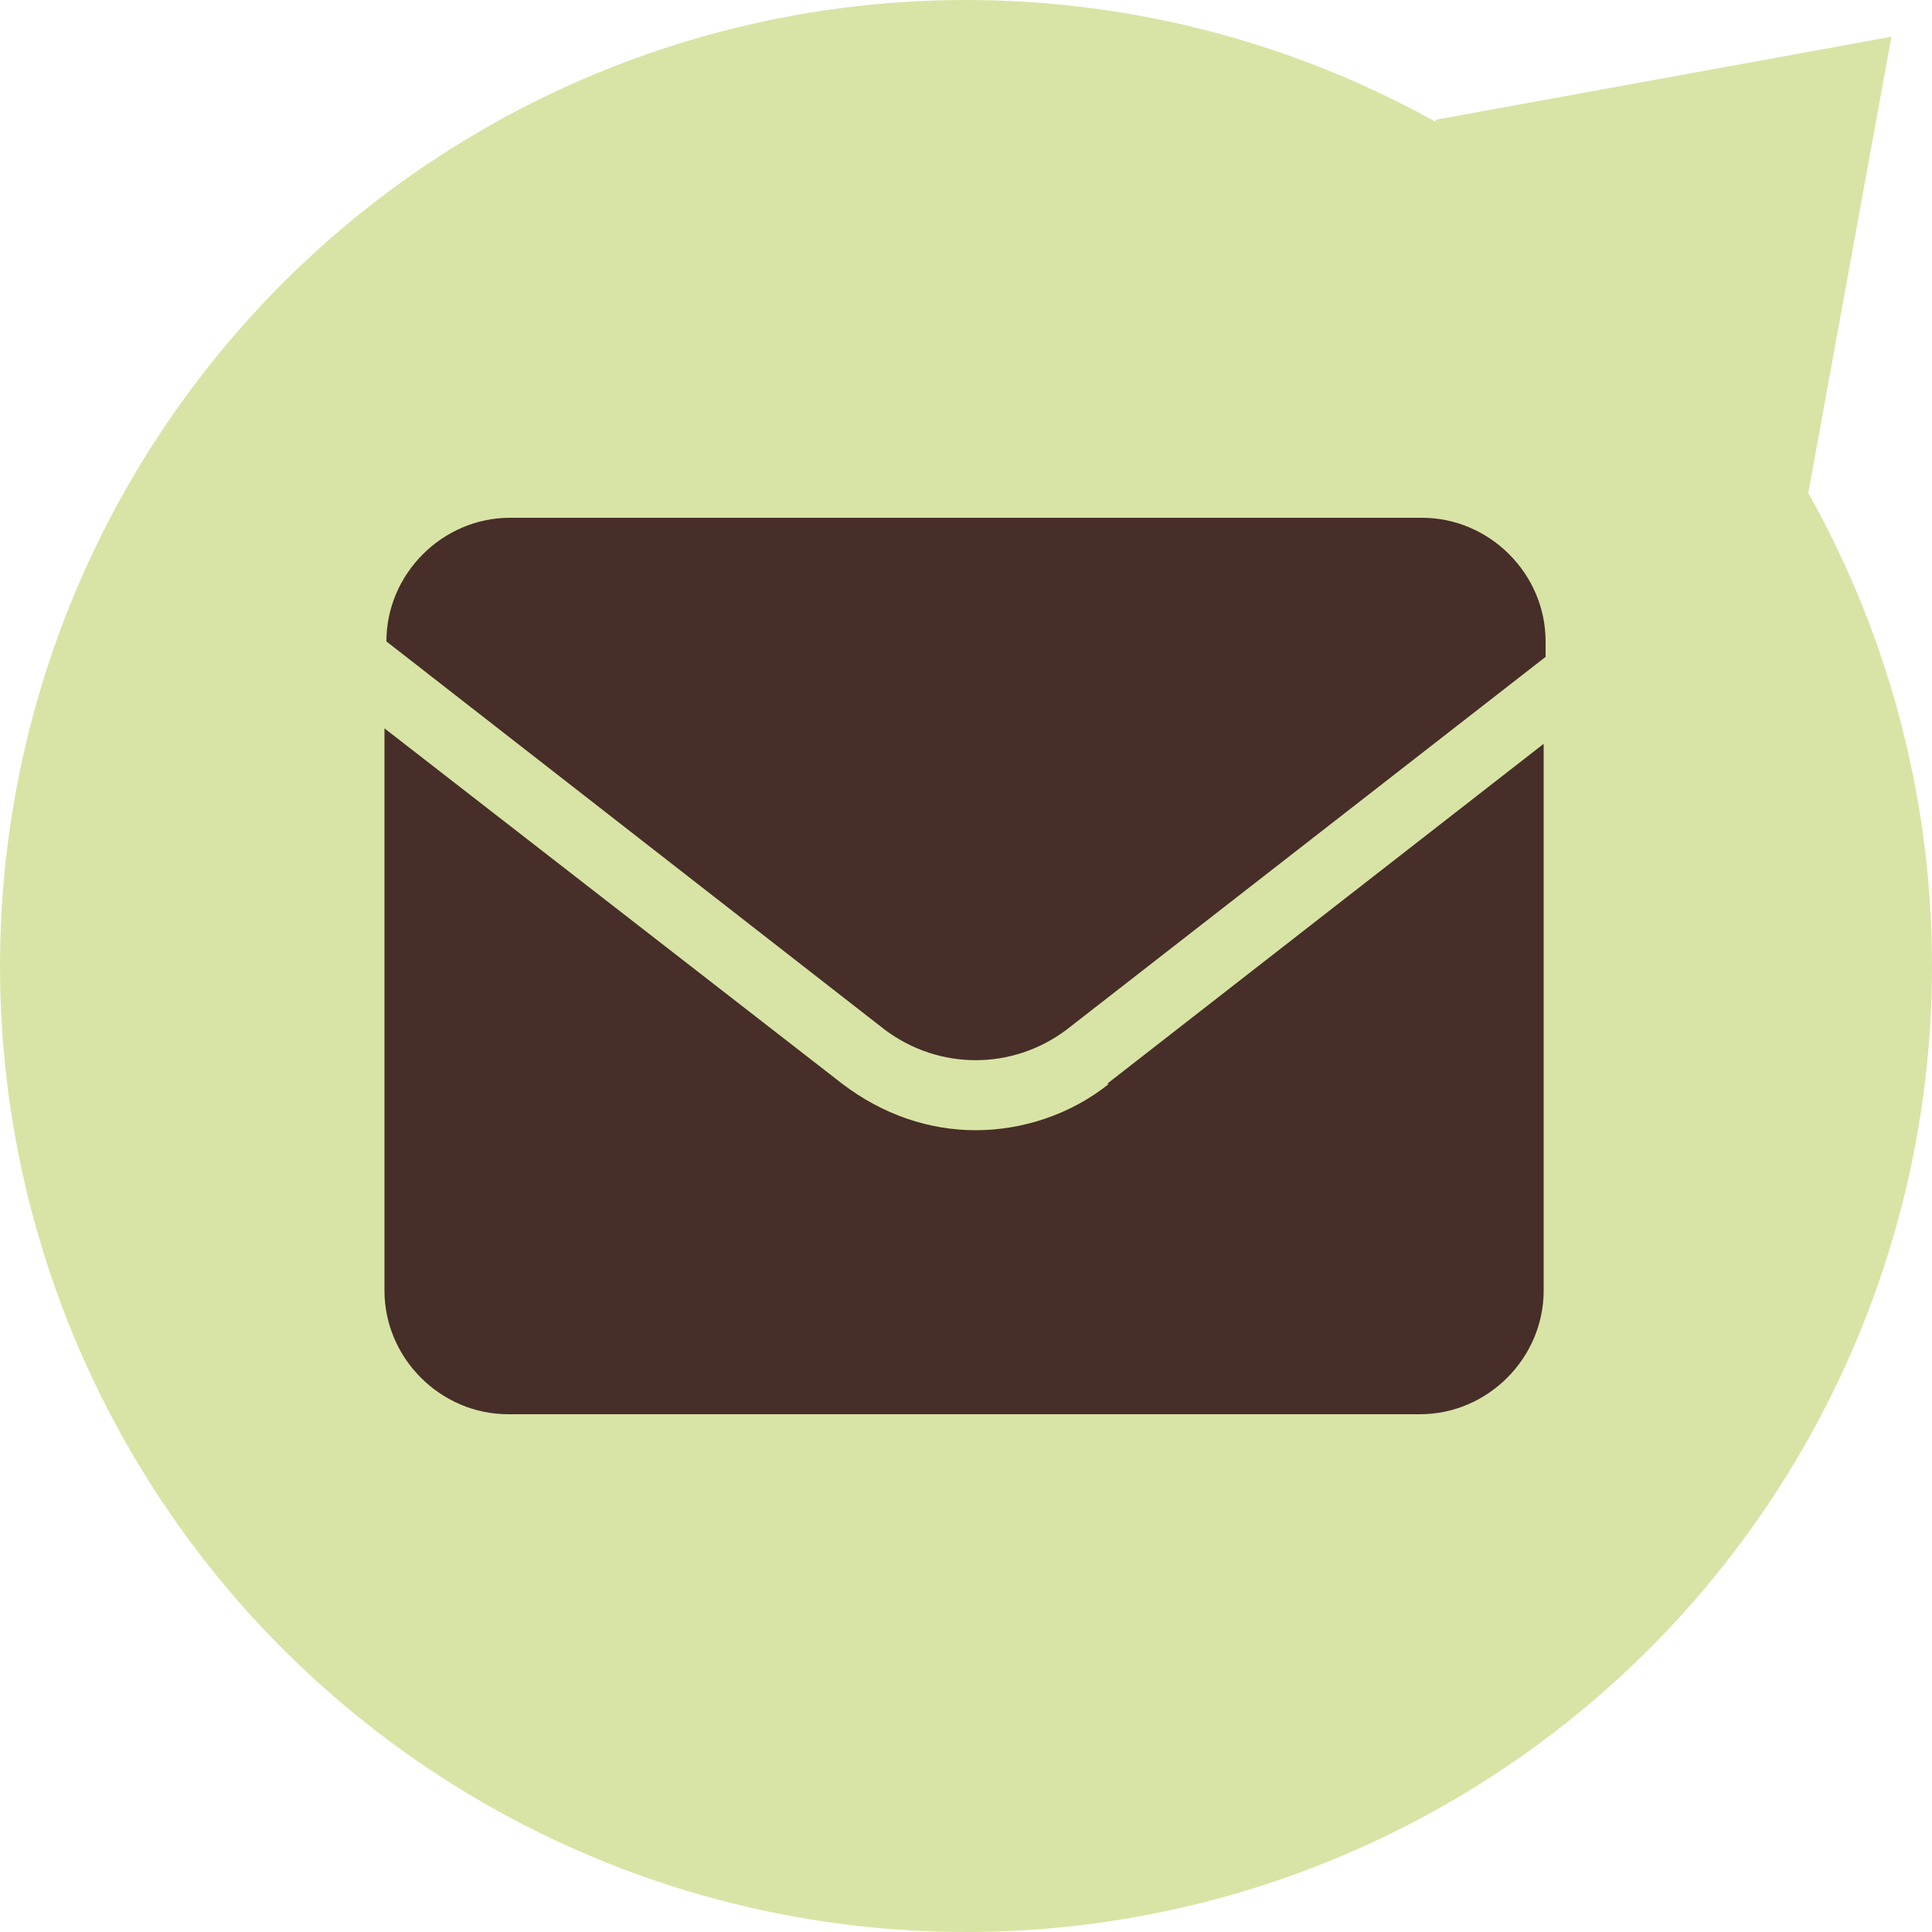
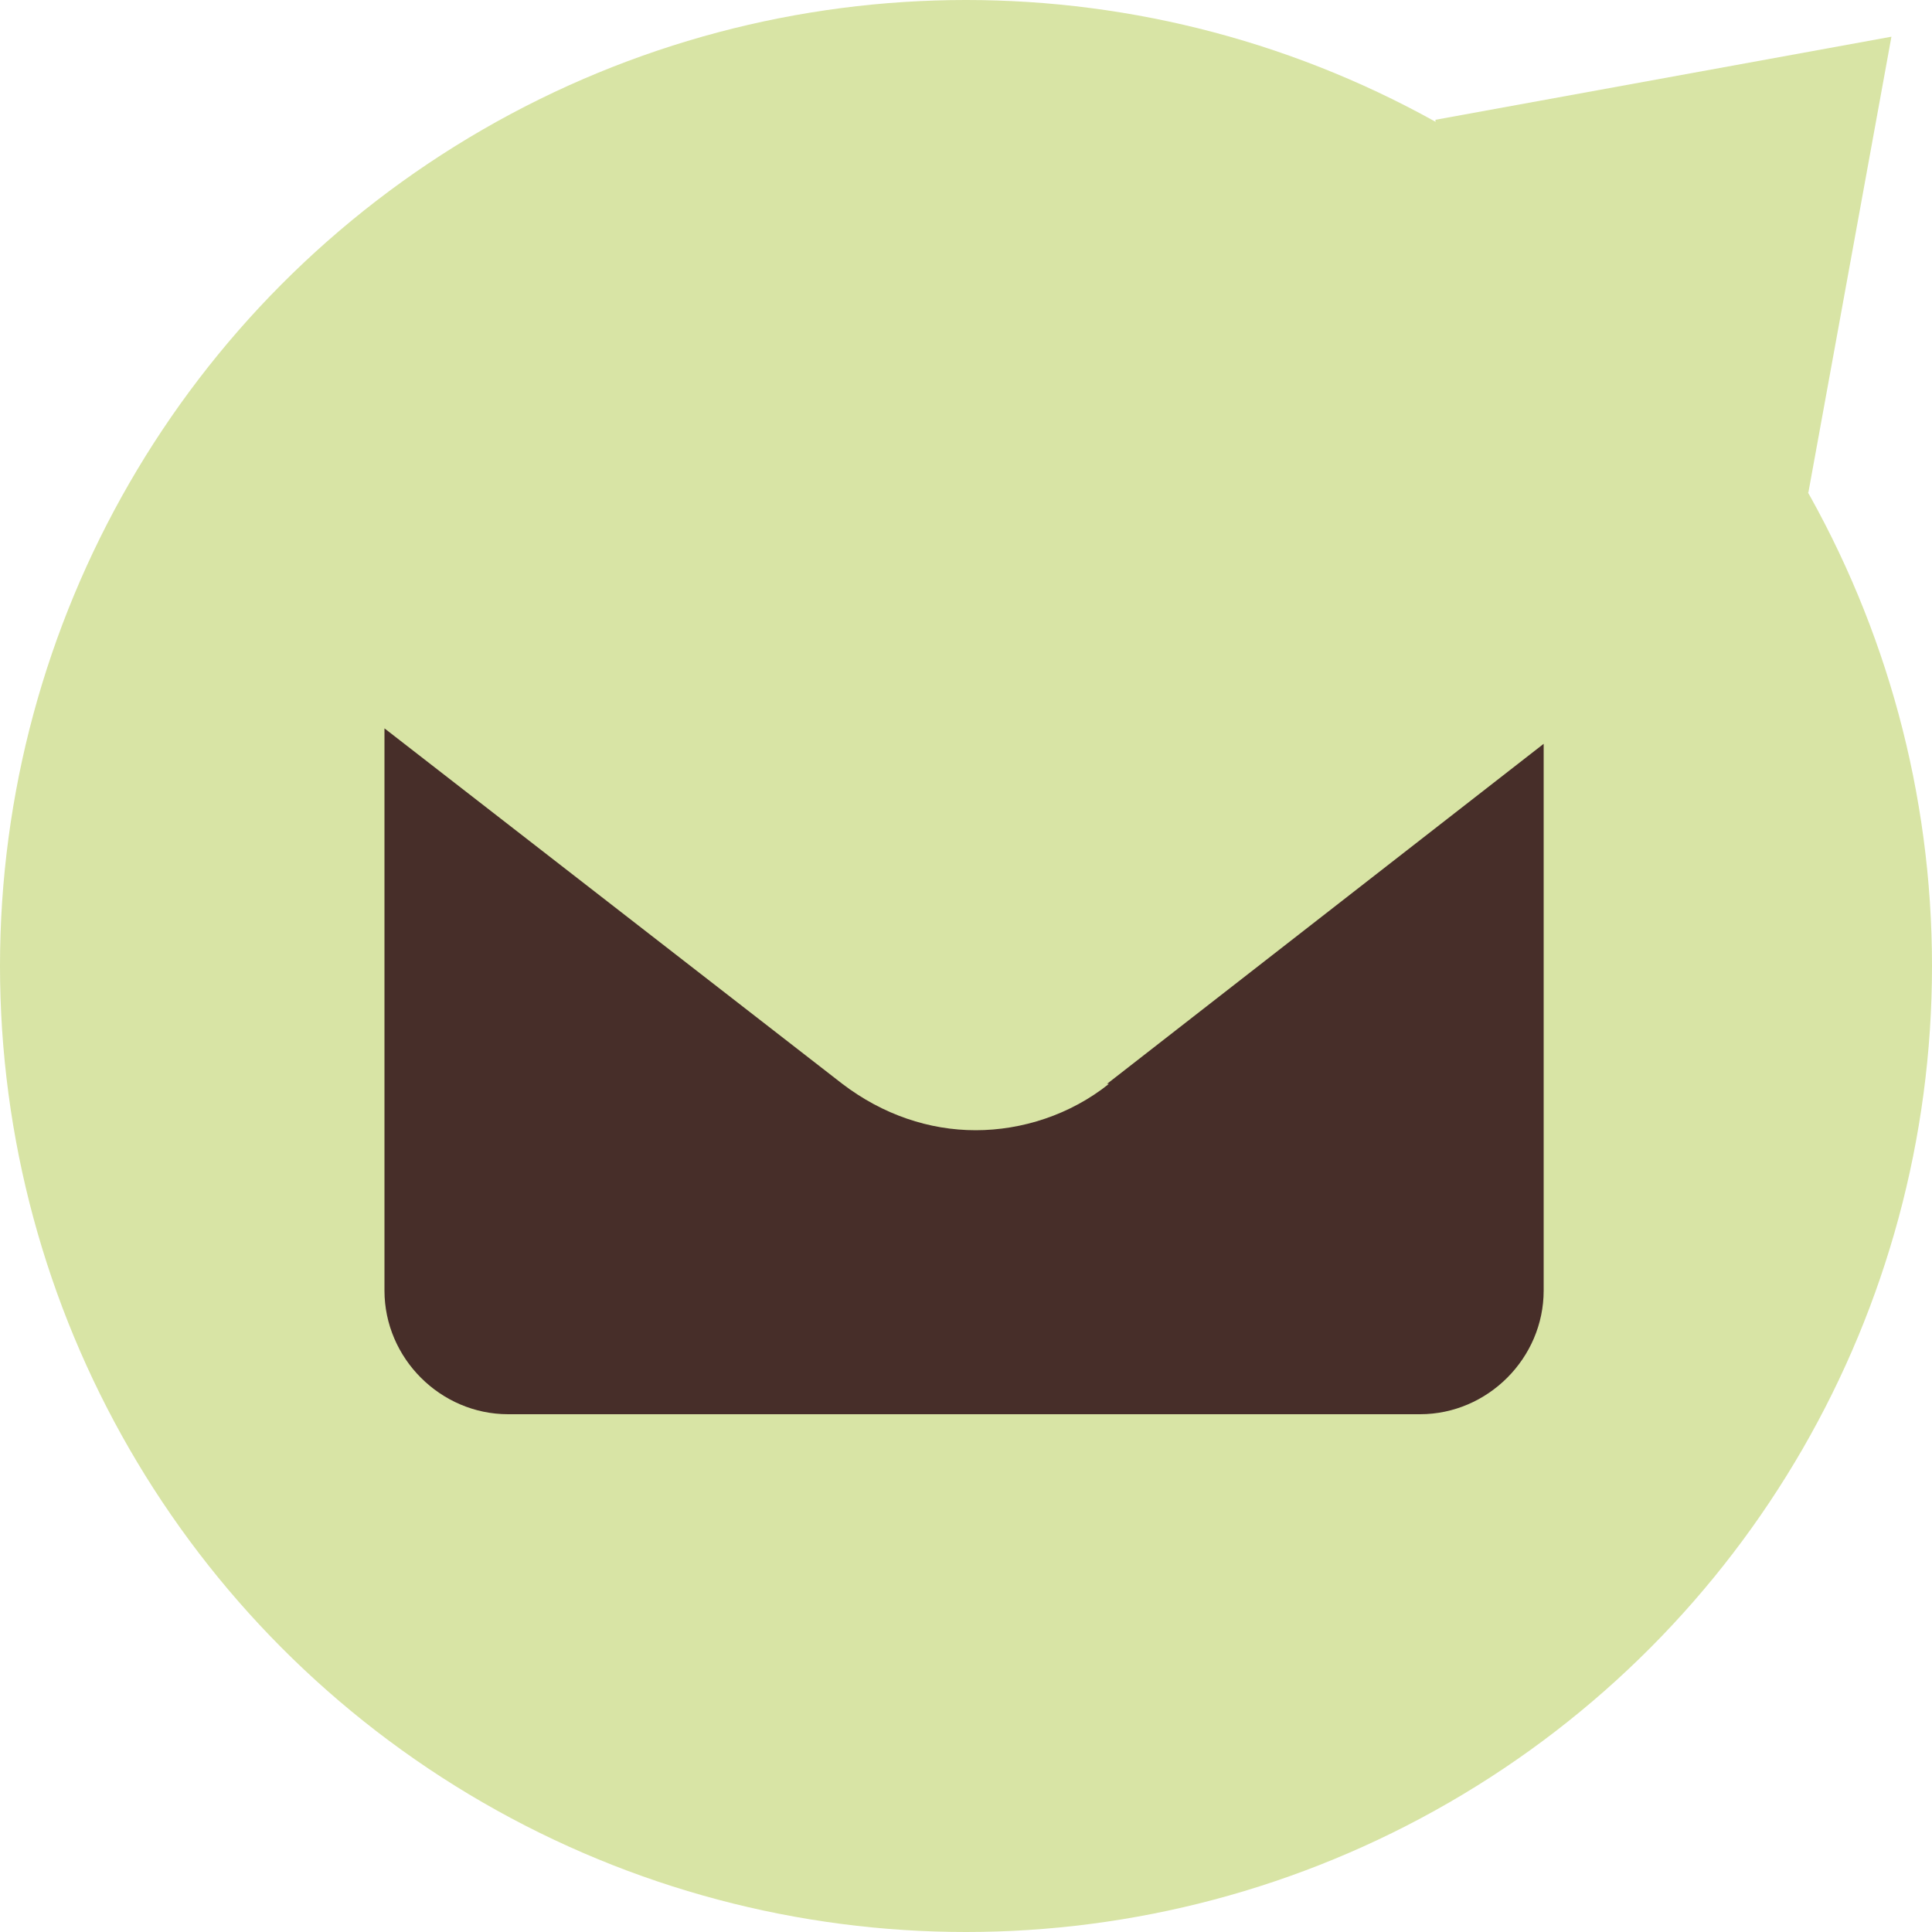
<svg xmlns="http://www.w3.org/2000/svg" id="Layer_1" version="1.1" viewBox="0 0 100 100">
  <defs>
    <style>
      .st0 {
        fill: #d8e4a5;
      }

      .st1 {
        fill: #472e29;
      }
    </style>
  </defs>
  <polygon class="st0" points="74.3 25.5 74.3 6.2 97.9 1.9 93.6 25.5 74.3 25.5" />
  <g id="Layer_1-2">
    <circle class="st0" cx="50" cy="50" r="50" />
  </g>
  <g>
-     <path class="st1" d="M55.2,53.3l24.8-19.3v-.8c0-3.5-2.9-6.4-6.4-6.4H26.4c-3.5,0-6.4,2.9-6.4,6.4h0l25.8,20.1c2.8,2.1,6.6,2.1,9.4,0h0Z" />
-     <path class="st1" d="M57.4,56.1c-2,1.6-4.5,2.4-6.9,2.4s-4.8-.8-6.9-2.4l-23.7-18.4v29.1c0,3.5,2.9,6.4,6.4,6.4h47.2c3.5,0,6.4-2.9,6.4-6.4v-28.3l-22.6,17.6h0Z" />
+     <path class="st1" d="M57.4,56.1c-2,1.6-4.5,2.4-6.9,2.4s-4.8-.8-6.9-2.4l-23.7-18.4v29.1c0,3.5,2.9,6.4,6.4,6.4h47.2c3.5,0,6.4-2.9,6.4-6.4v-28.3l-22.6,17.6h0" />
  </g>
</svg>